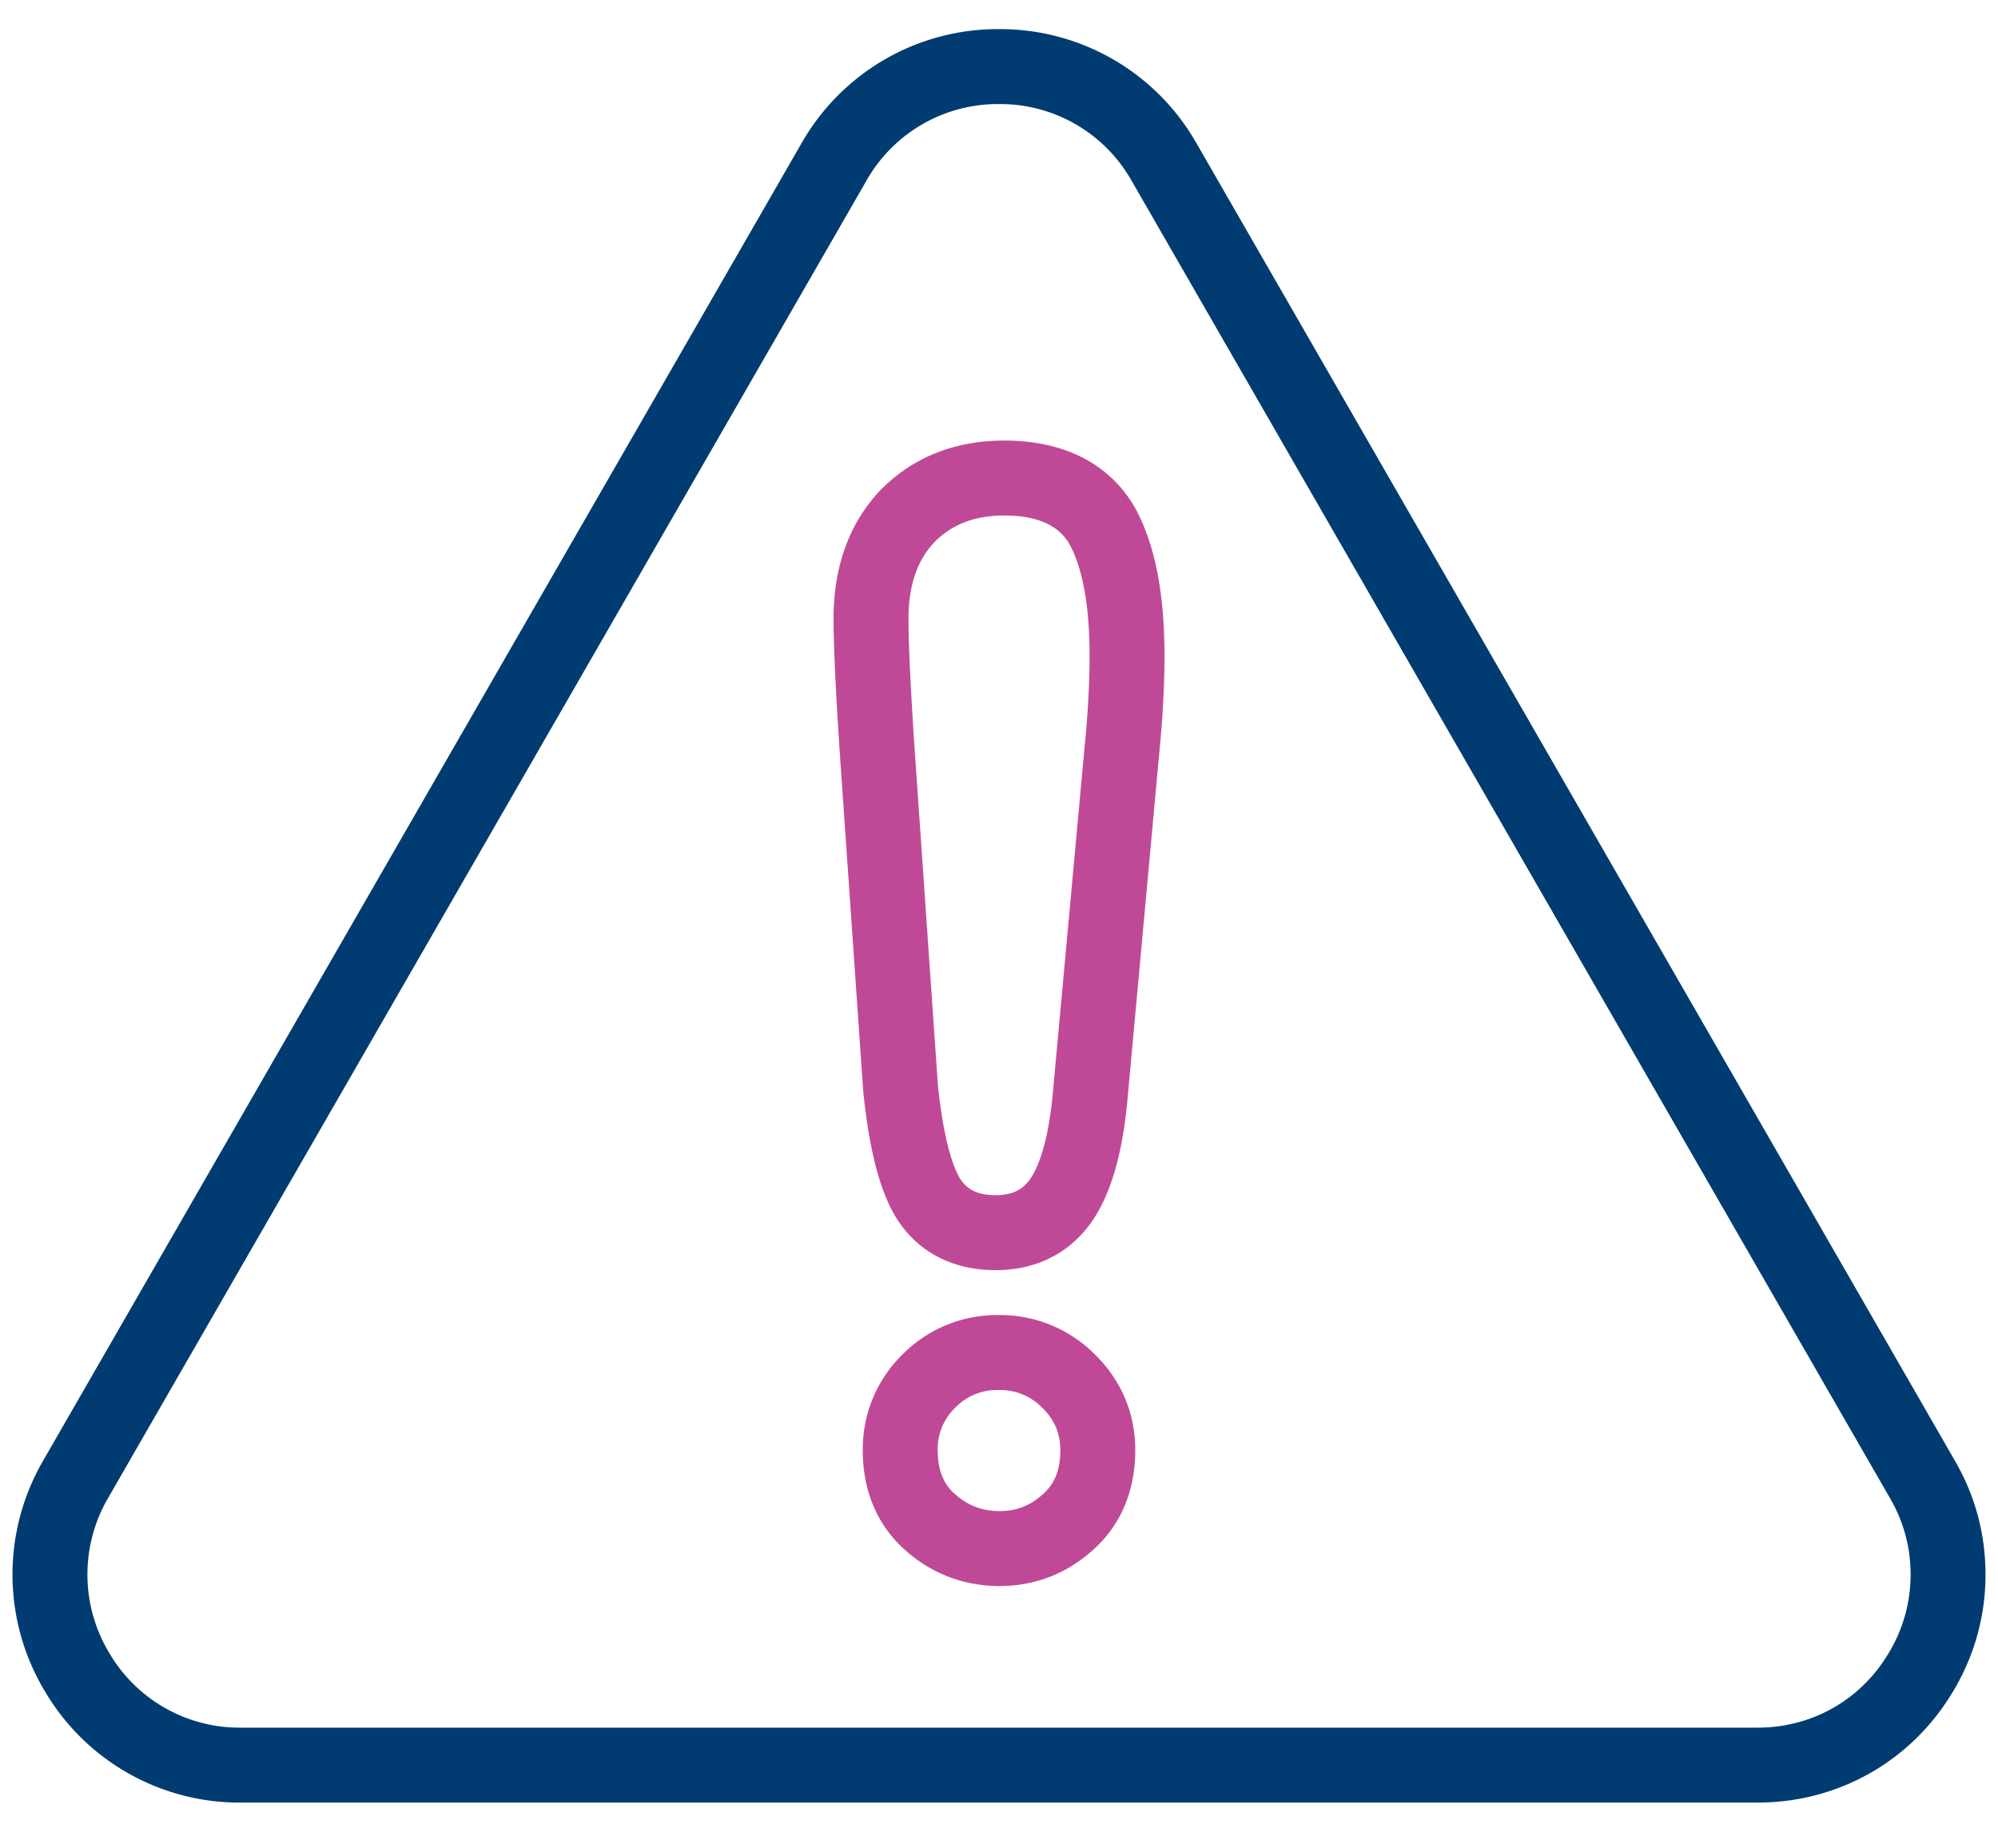
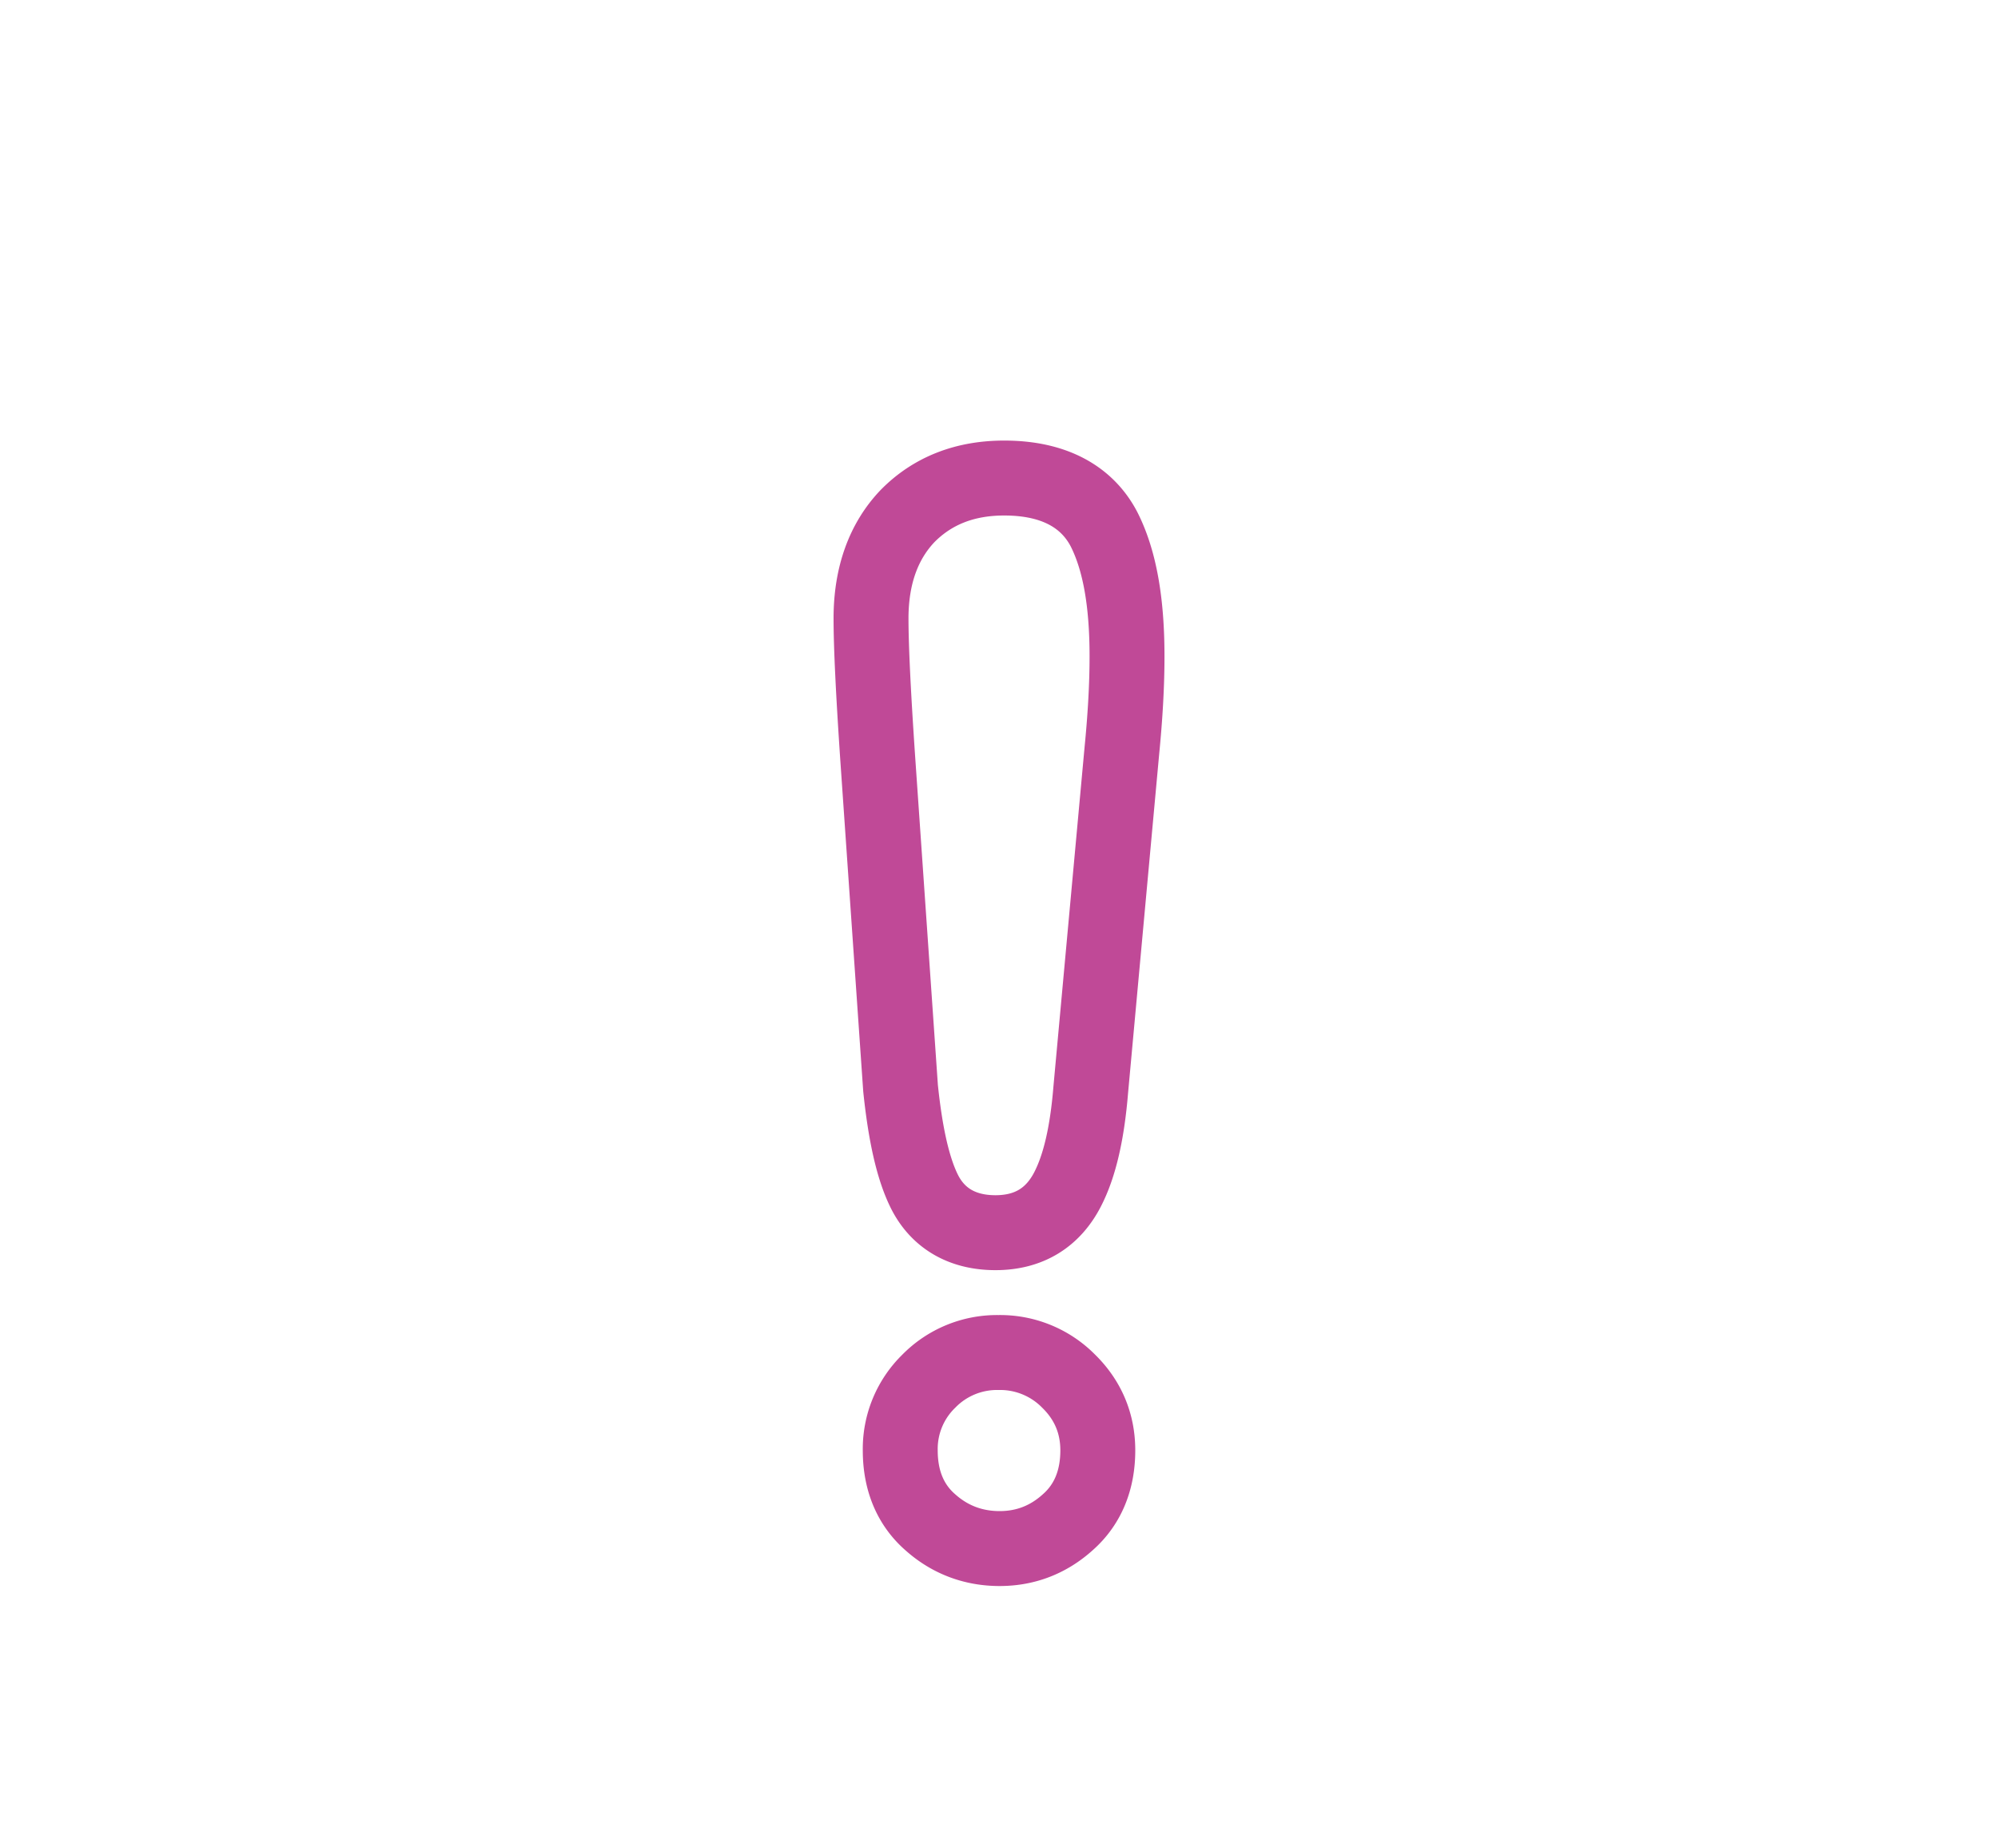
<svg xmlns="http://www.w3.org/2000/svg" width="40" height="37" viewBox="0 0 40 37" fill="none">
  <path clip-rule="evenodd" d="M22.105 10.599c-.244-.472-.78-1.03-2.002-1.03-.789 0-1.436.256-1.932.759-.481.503-.733 1.192-.733 2.05 0 .573.047 1.518.134 2.802l.457 6.601c.095.914.244 1.587.465 2.044.268.557.765.85 1.435.85s1.151-.301 1.443-.866c.244-.472.394-1.13.465-1.997l.623-6.787c.063-.642.103-1.276.103-1.888 0-1.099-.15-1.927-.458-2.538zM21.394 27.647a1.925 1.925 0 0 0-1.405-.573 1.91 1.91 0 0 0-1.394.573 1.893 1.893 0 0 0-.572 1.386c0 .609.207 1.098.609 1.445.39.346.858.52 1.38.52.524 0 .98-.18 1.364-.526.401-.353.602-.842.602-1.44 0-.543-.2-1.009-.584-1.385z" stroke="#C04997" stroke-width="1.5" stroke-linecap="round" stroke-linejoin="round" />
-   <path clip-rule="evenodd" d="M38.493 29.624 23.307 3.248A3.77 3.77 0 0 0 20 1.333a3.77 3.77 0 0 0-3.307 1.915L1.507 29.624a3.79 3.79 0 0 0 .035 3.846 3.772 3.772 0 0 0 3.28 1.863h30.364c1.356 0 2.58-.695 3.272-1.863.367-.61.542-1.28.542-1.949 0-.67-.166-1.305-.507-1.897z" stroke="#003B71" stroke-width="1.5" stroke-linecap="round" stroke-linejoin="round" />
</svg>